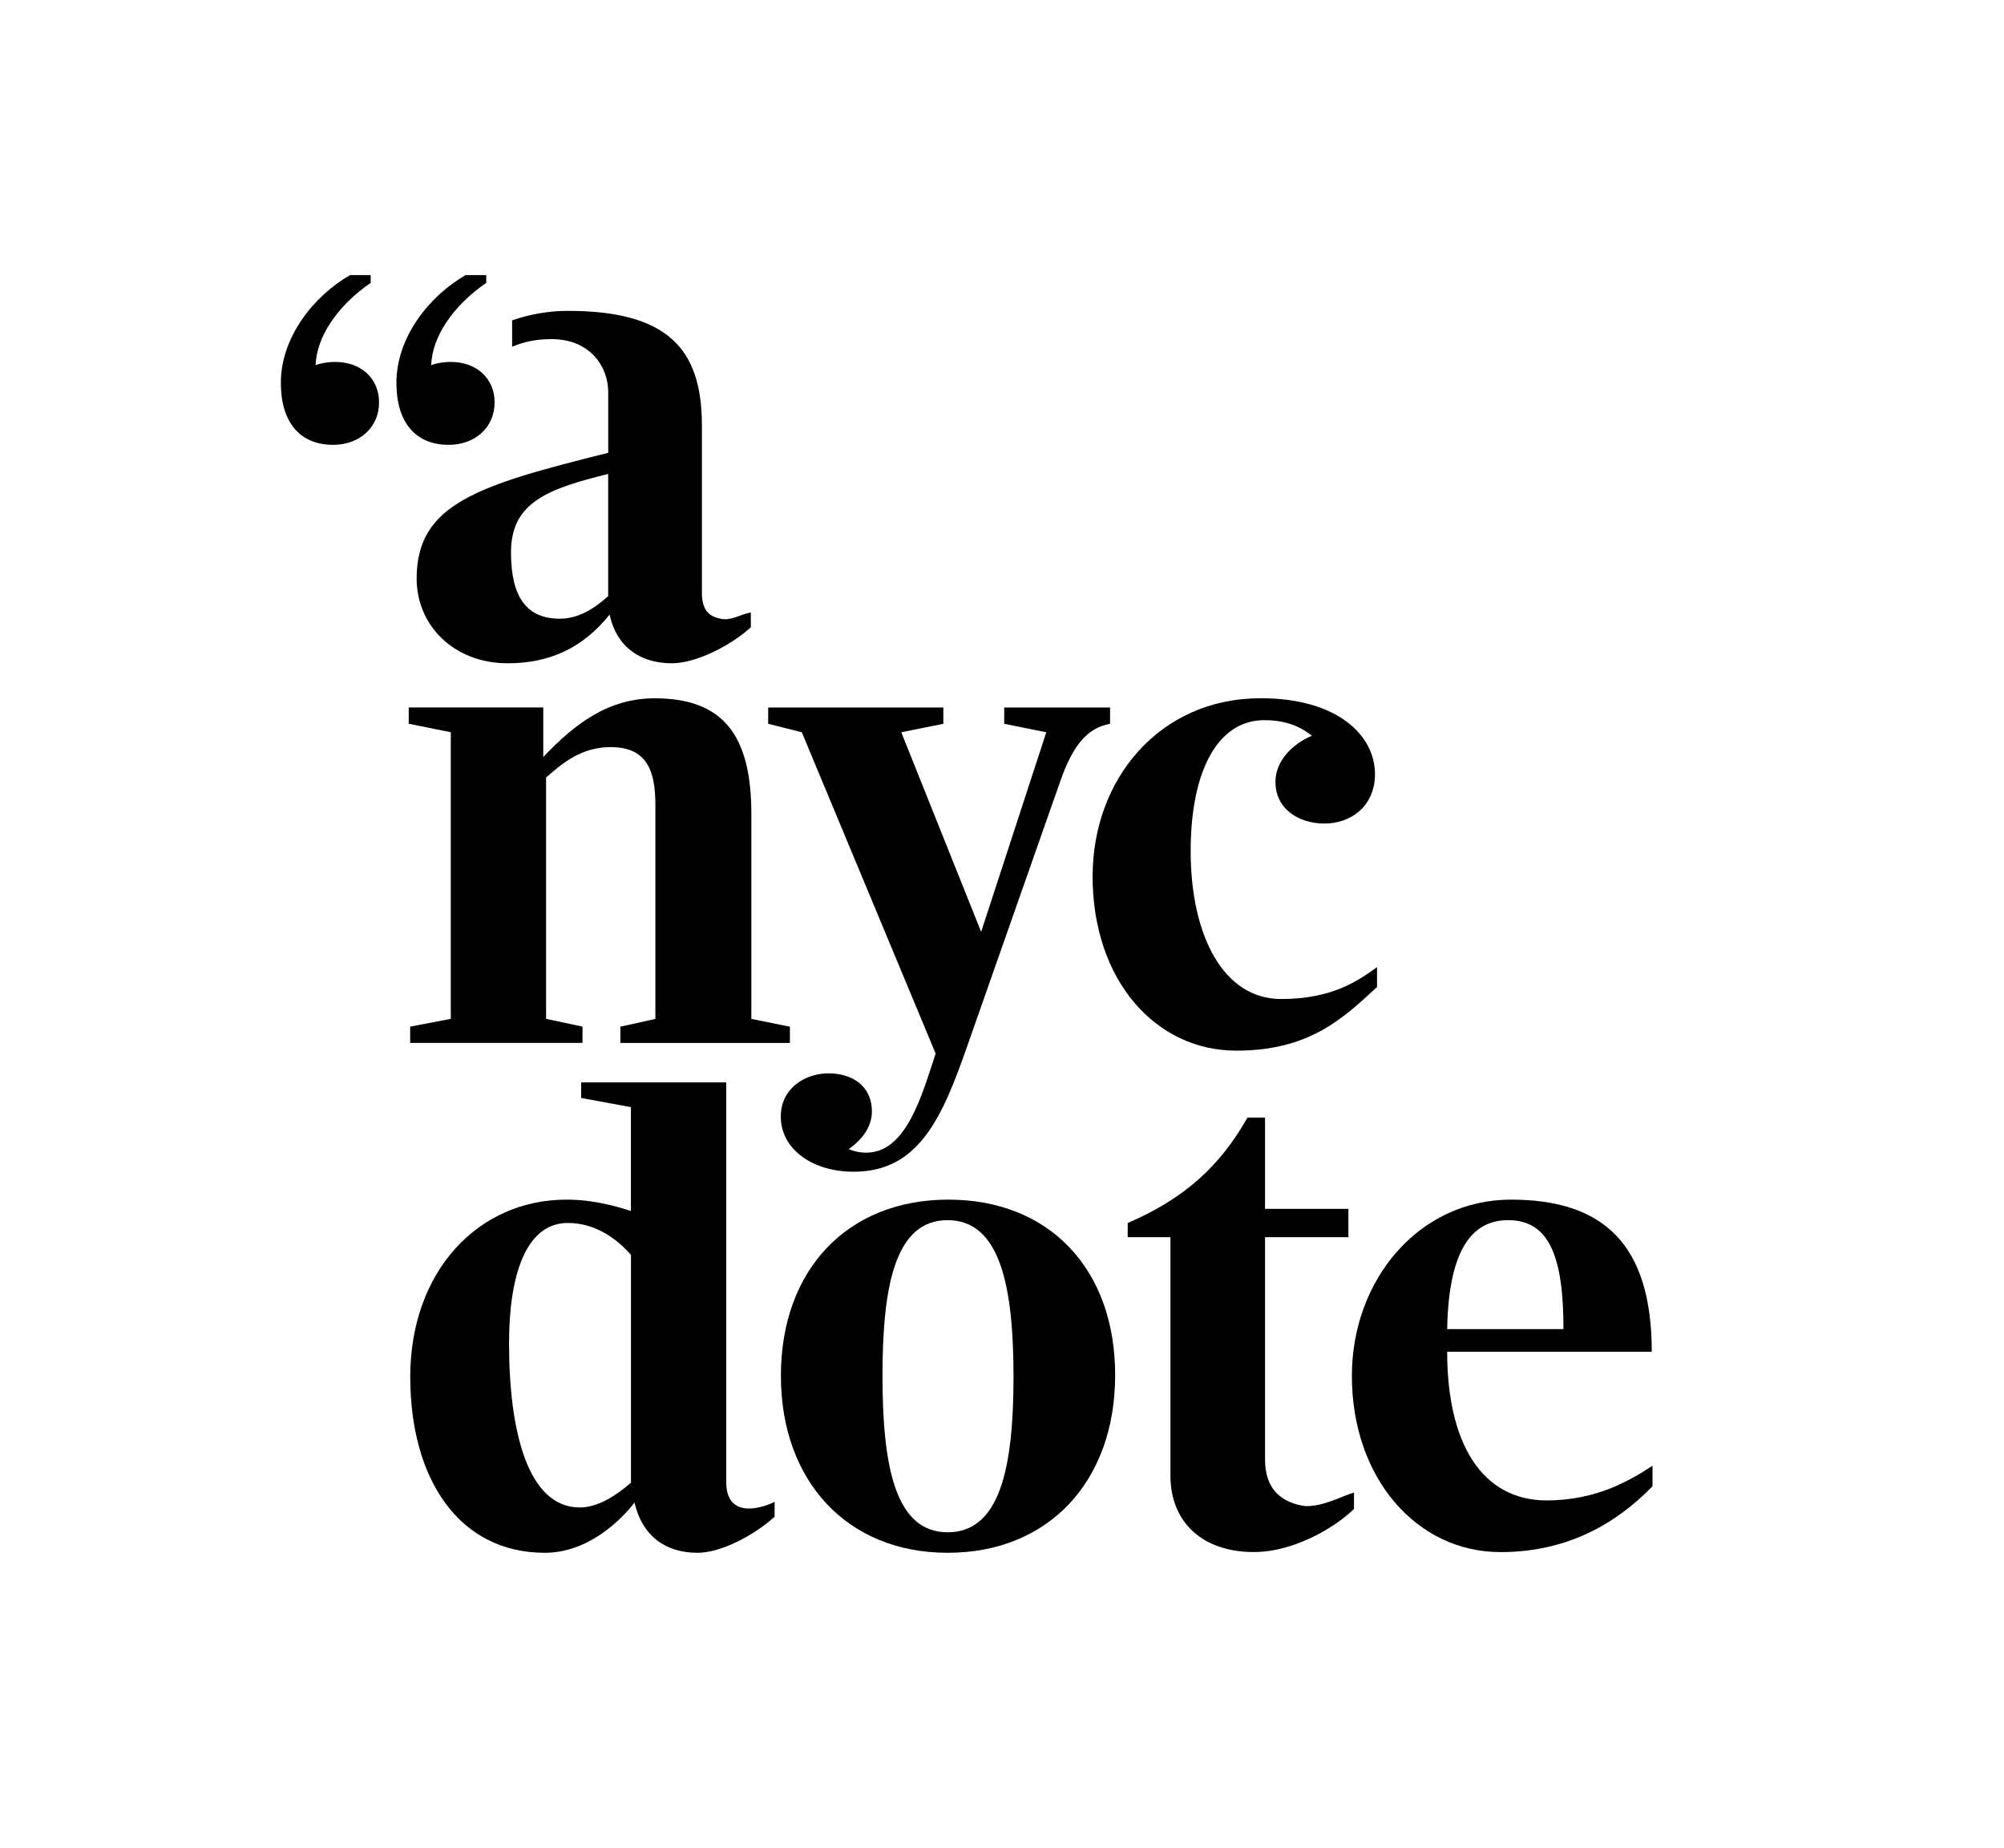
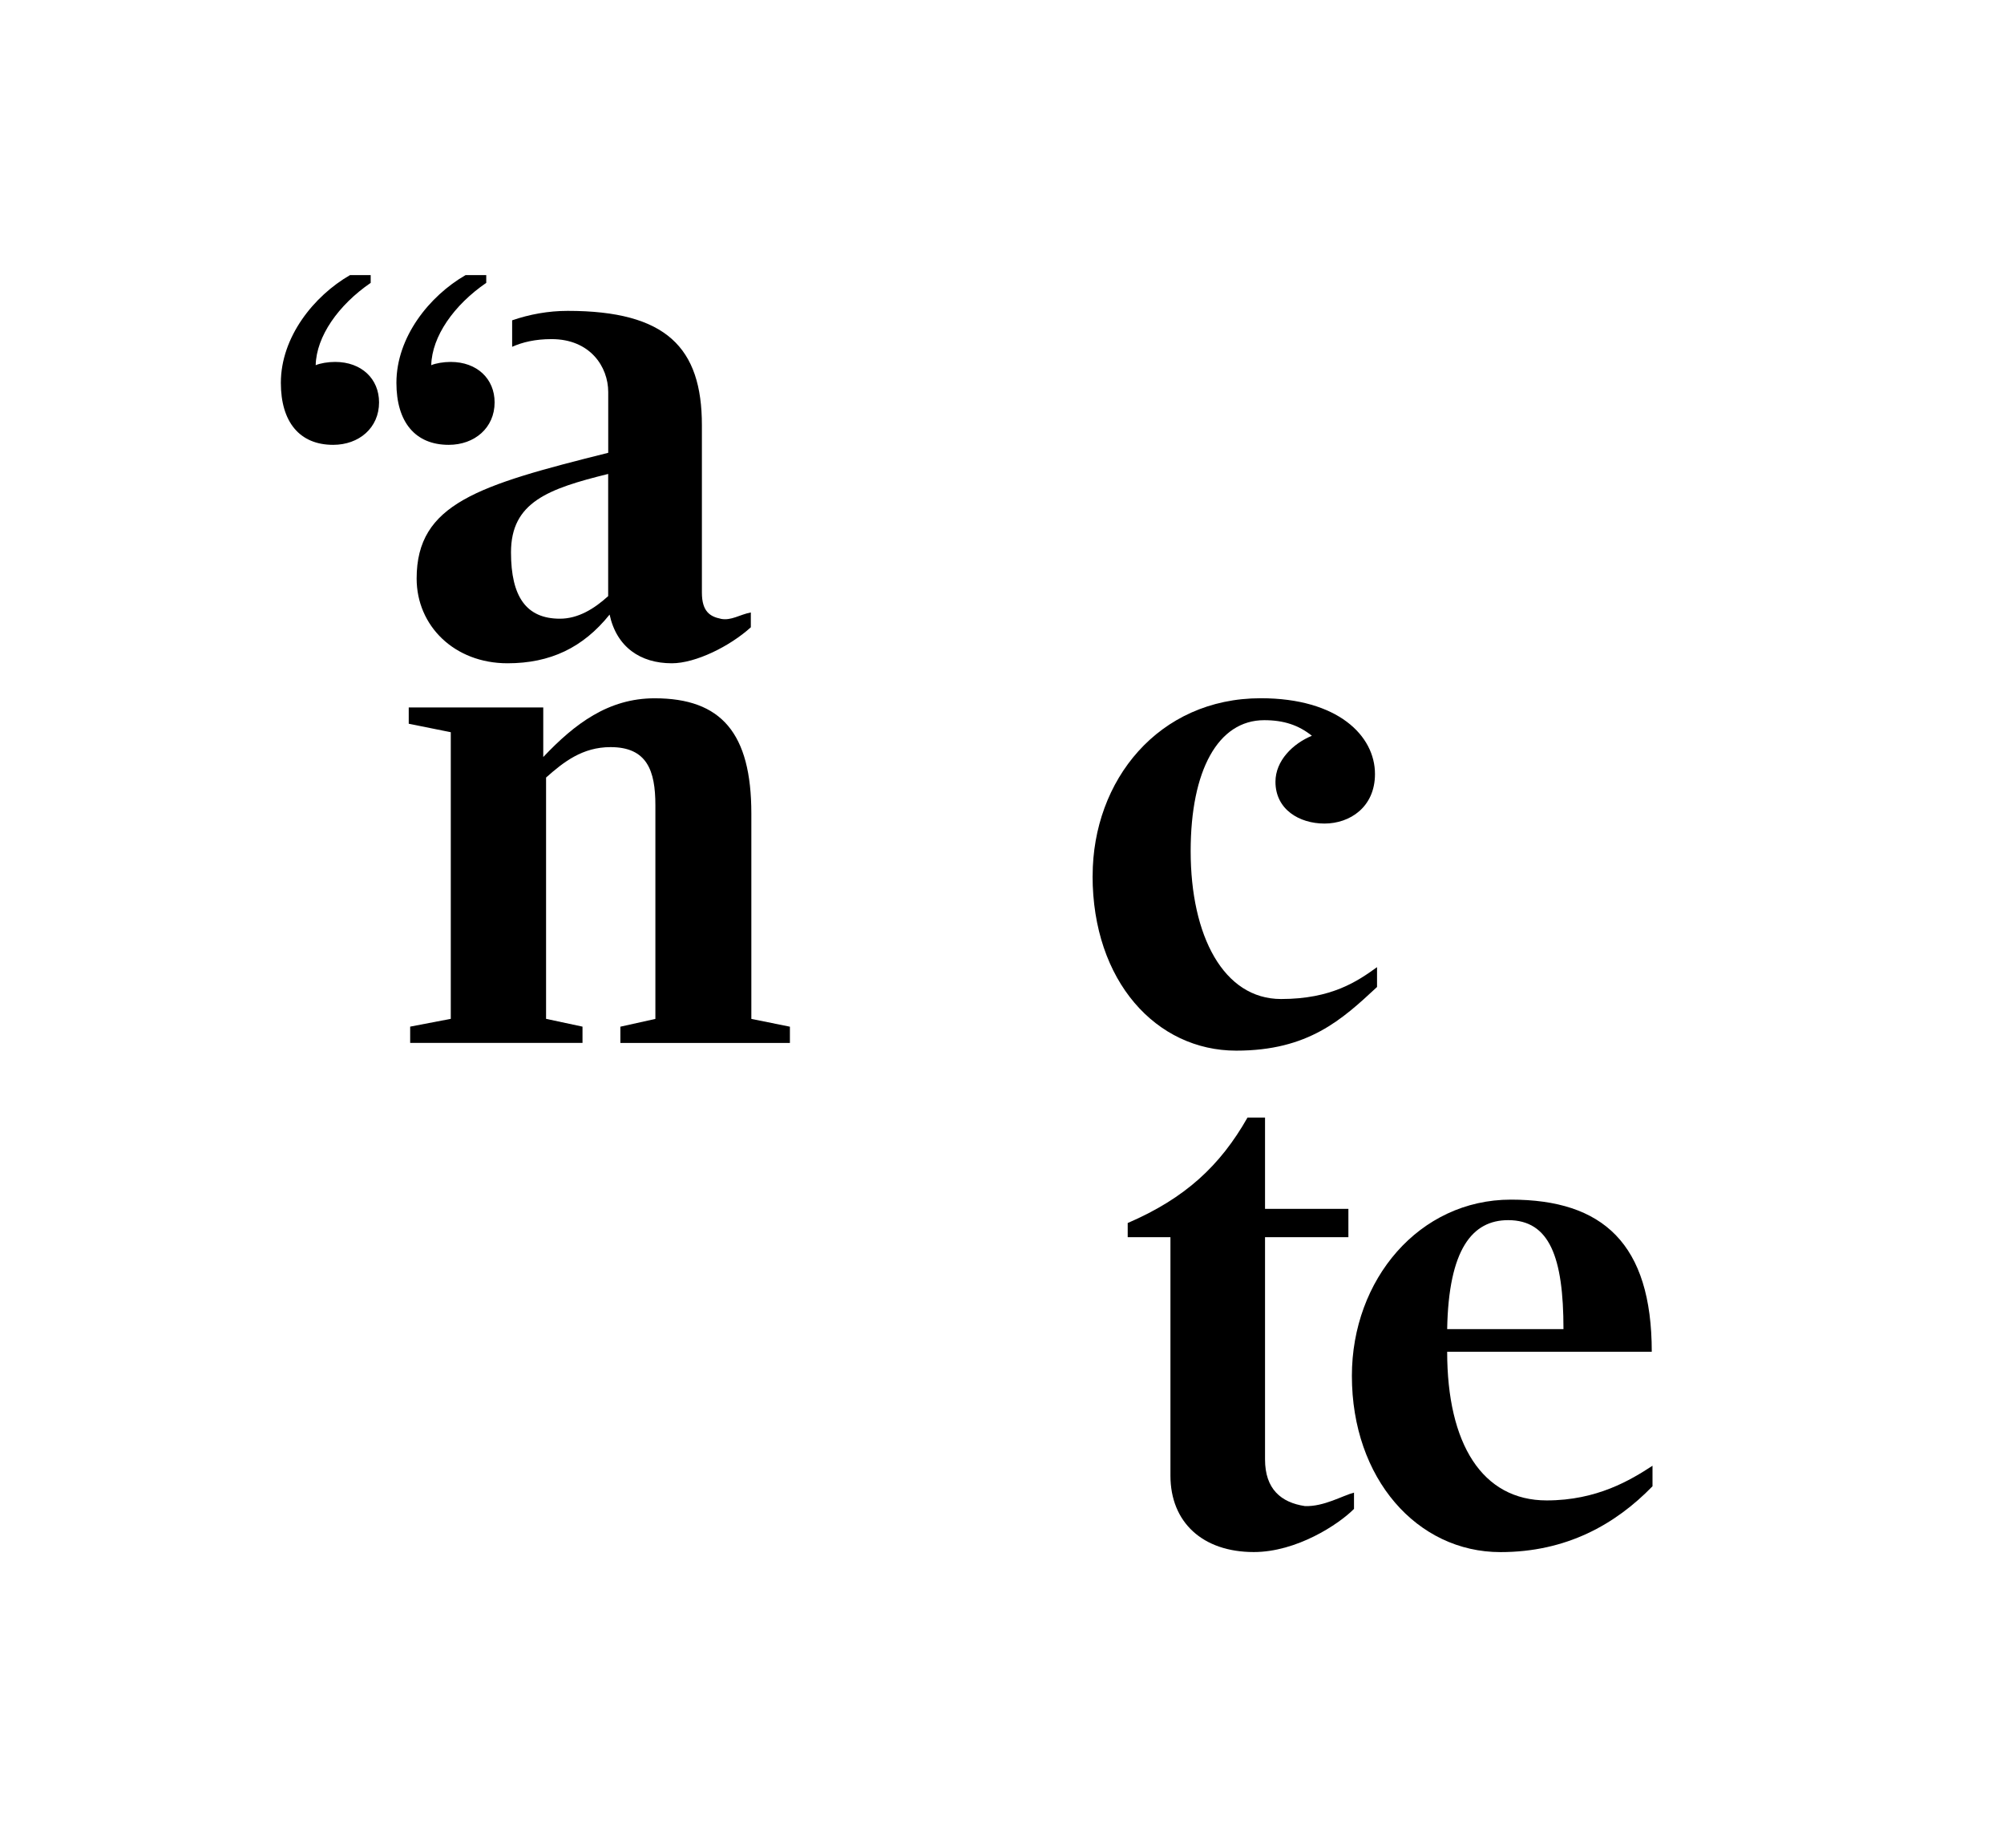
<svg xmlns="http://www.w3.org/2000/svg" id="Layer_1" data-name="Layer 1" version="1.1" viewBox="0 0 349.78 322.51">
  <defs>
    <style>
      .cls-1 {
        fill: #000;
        stroke-width: 0px;
      }
    </style>
  </defs>
  <path class="cls-1" d="M71.59,179.16l7.09-1.36v-50.02l-7.34-1.48v-2.84h23.48v8.65c5.5-5.81,11.37-10.25,19.44-10.25,11.62,0,16.88,6.05,16.88,20.13v35.82l6.73,1.36v2.84h-29.59v-2.84l6.11-1.36v-37.3c0-6.05-1.47-10.13-7.83-10.13-4.89,0-8.19,2.59-11.25,5.31v42.11l6.36,1.36v2.84h-30.08v-2.84Z" />
-   <path class="cls-1" d="M136.28,194.84c0-4.94,4.28-7.53,8.32-7.53s7.58,2.1,7.58,6.67c0,2.22-1.22,4.57-4.04,6.55.86.37,1.83.62,3.06.62,6.97,0,9.66-9.88,12.11-17.29l-23.36-56.07-5.87-1.48v-2.84h30.57v2.84l-7.34,1.48,13.94,34.83,11.37-34.83-7.34-1.48v-2.84h18.47v2.84c-4.16.74-6.6,4.08-8.68,10l-16.14,45.94c-4.4,12.6-8.44,22.23-19.93,22.23-7.22,0-12.72-3.95-12.72-9.63Z" />
  <path class="cls-1" d="M190.71,152.85c0-16.67,11.5-31,29.35-31,13.45,0,19.93,6.54,19.93,13.22,0,5.8-4.4,8.65-8.81,8.65s-8.56-2.47-8.56-7.29c0-3.7,3.06-6.67,6.36-8.03-2.32-1.85-4.89-2.72-8.32-2.72-8.07,0-12.84,8.77-12.84,22.85,0,14.82,5.75,25.81,15.78,25.81,8.81,0,13.33-3.09,16.75-5.56v3.46c-6.11,5.68-11.98,11.11-24.58,11.11-13.94,0-25.07-12.1-25.07-30.51Z" />
-   <path class="cls-1" d="M71.6,240.35c0-18.52,11.86-31,27.27-31,4.89,0,8.93,1.24,11.25,1.98v-18.12l-8.68-1.6v-2.72h25.32v69.74c0,3.33,1.59,4.32,3.18,4.57,1.59.25,3.79-.37,5.26-1.11v2.59c-3.67,3.33-9.42,6.3-13.45,6.3-5.63,0-9.66-2.96-11.01-8.77-2.45,3.21-8.19,8.77-15.65,8.77-15.04,0-23.48-12.97-23.48-30.63ZM110.13,258.75v-39.77c-1.96-2.22-5.75-5.56-11.01-5.56-7.34,0-10.27,9.14-10.27,21,0,15.44,3.3,28.65,12.35,28.65,3.18,0,6.36-2.1,8.93-4.32Z" />
-   <path class="cls-1" d="M136.3,240.1c0-18.53,11.62-30.75,29.23-30.75s29.11,12.1,29.11,30.63-11.62,31-29.23,31-29.11-12.6-29.11-30.88ZM176.9,240.23c0-16.06-2.45-27.3-11.5-27.3s-11.37,11.12-11.37,27.17,2.32,27.3,11.37,27.3,11.5-10.99,11.5-27.17Z" />
  <path class="cls-1" d="M204.29,257.52v-41.62h-7.46v-2.47c10.03-4.32,16.14-10,20.91-18.4h3.06v15.93h14.55v4.94h-14.55v38.78c0,5.19,2.81,7.53,6.97,8.15,3.3.12,6.6-1.85,8.56-2.35v2.84c-2.69,2.72-10.03,7.53-17.49,7.53-8.93,0-14.55-5.19-14.55-13.34Z" />
  <path class="cls-1" d="M235.96,240.1c0-16.8,11.74-30.75,27.76-30.75s24.58,7.66,24.58,26.55h-35.71c0,16.06,6.11,25.94,17.37,25.94,8.81,0,14.68-3.58,18.47-6.05v3.58c-6.48,6.67-15.04,11.49-26.54,11.49-14.55,0-25.93-12.84-25.93-30.75ZM272.89,231.95c0-12.6-2.45-19.02-9.66-19.02-6.24,0-10.39,5.06-10.64,19.02h20.3Z" />
  <path class="cls-1" d="M125.8,107.98c-1.83-.37-3.29-1.23-3.29-4.56v-29.21c0-13.56-6.22-19.96-23.43-19.96-3.38,0-6.67.61-9.69,1.65v4.62c1.81-.8,4-1.34,6.89-1.34,6.71,0,9.88,4.81,9.88,9.24v10.6c-22.7,5.67-33.44,8.87-33.44,21.94,0,8.26,6.59,14.79,15.86,14.79,7.44,0,13.18-2.71,17.82-8.5,1.22,5.67,5.37,8.5,10.86,8.5,4.15,0,10.13-2.96,13.79-6.28v-2.59c-1.95.37-3.42,1.48-5.25,1.11ZM106.15,104.03c-2.44,2.22-5.25,3.94-8.42,3.94-5.86,0-8.54-3.82-8.54-11.58,0-8.75,6.47-11.09,16.96-13.68v21.32Z" />
  <path class="cls-1" d="M84.86,49.37c-5.64,3.87-9.47,9.34-9.59,14.36.79-.34,2.14-.57,3.39-.57,4.62,0,7.67,2.96,7.67,7.06,0,4.45-3.5,7.41-8.01,7.41-5.86,0-9.13-3.99-9.13-10.82,0-7.98,5.75-15.16,12.07-18.8h3.61v1.37Z" />
  <path class="cls-1" d="M64.69,49.37c-5.64,3.87-9.47,9.34-9.59,14.36.79-.34,2.14-.57,3.39-.57,4.62,0,7.67,2.96,7.67,7.06,0,4.45-3.5,7.41-8.01,7.41-5.86,0-9.13-3.99-9.13-10.82,0-7.98,5.75-15.16,12.07-18.8h3.61v1.37Z" />
</svg>